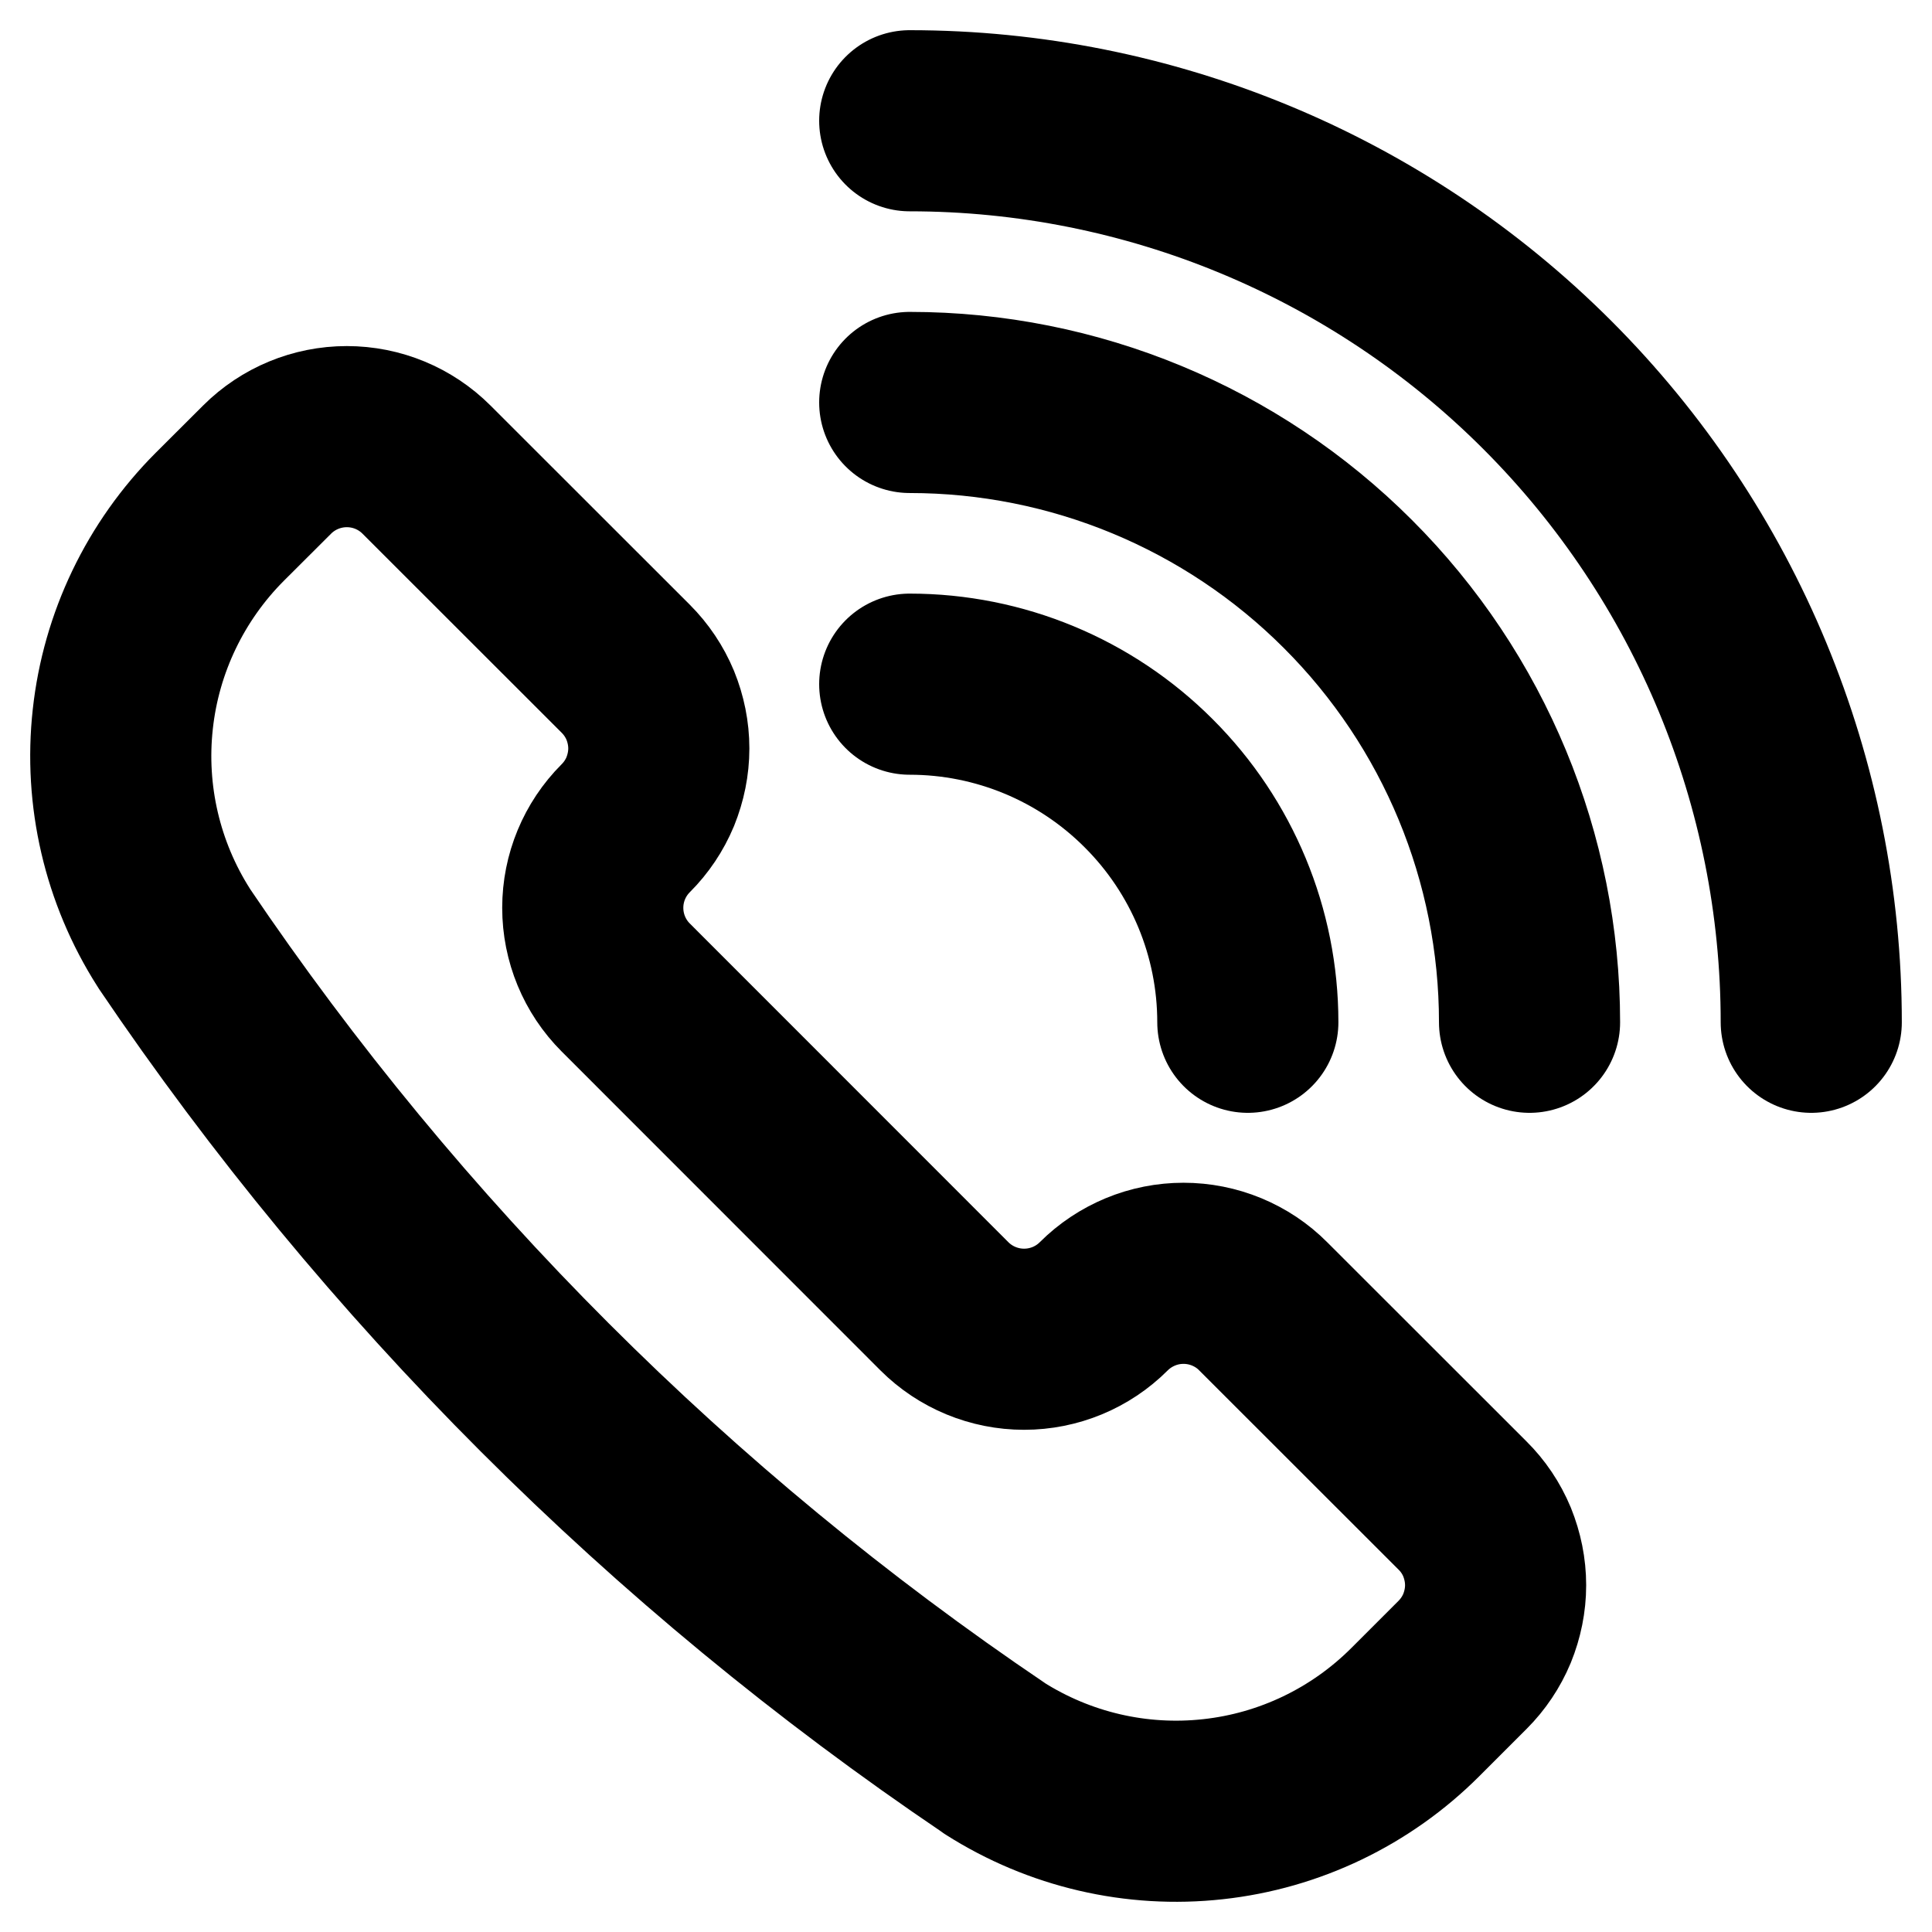
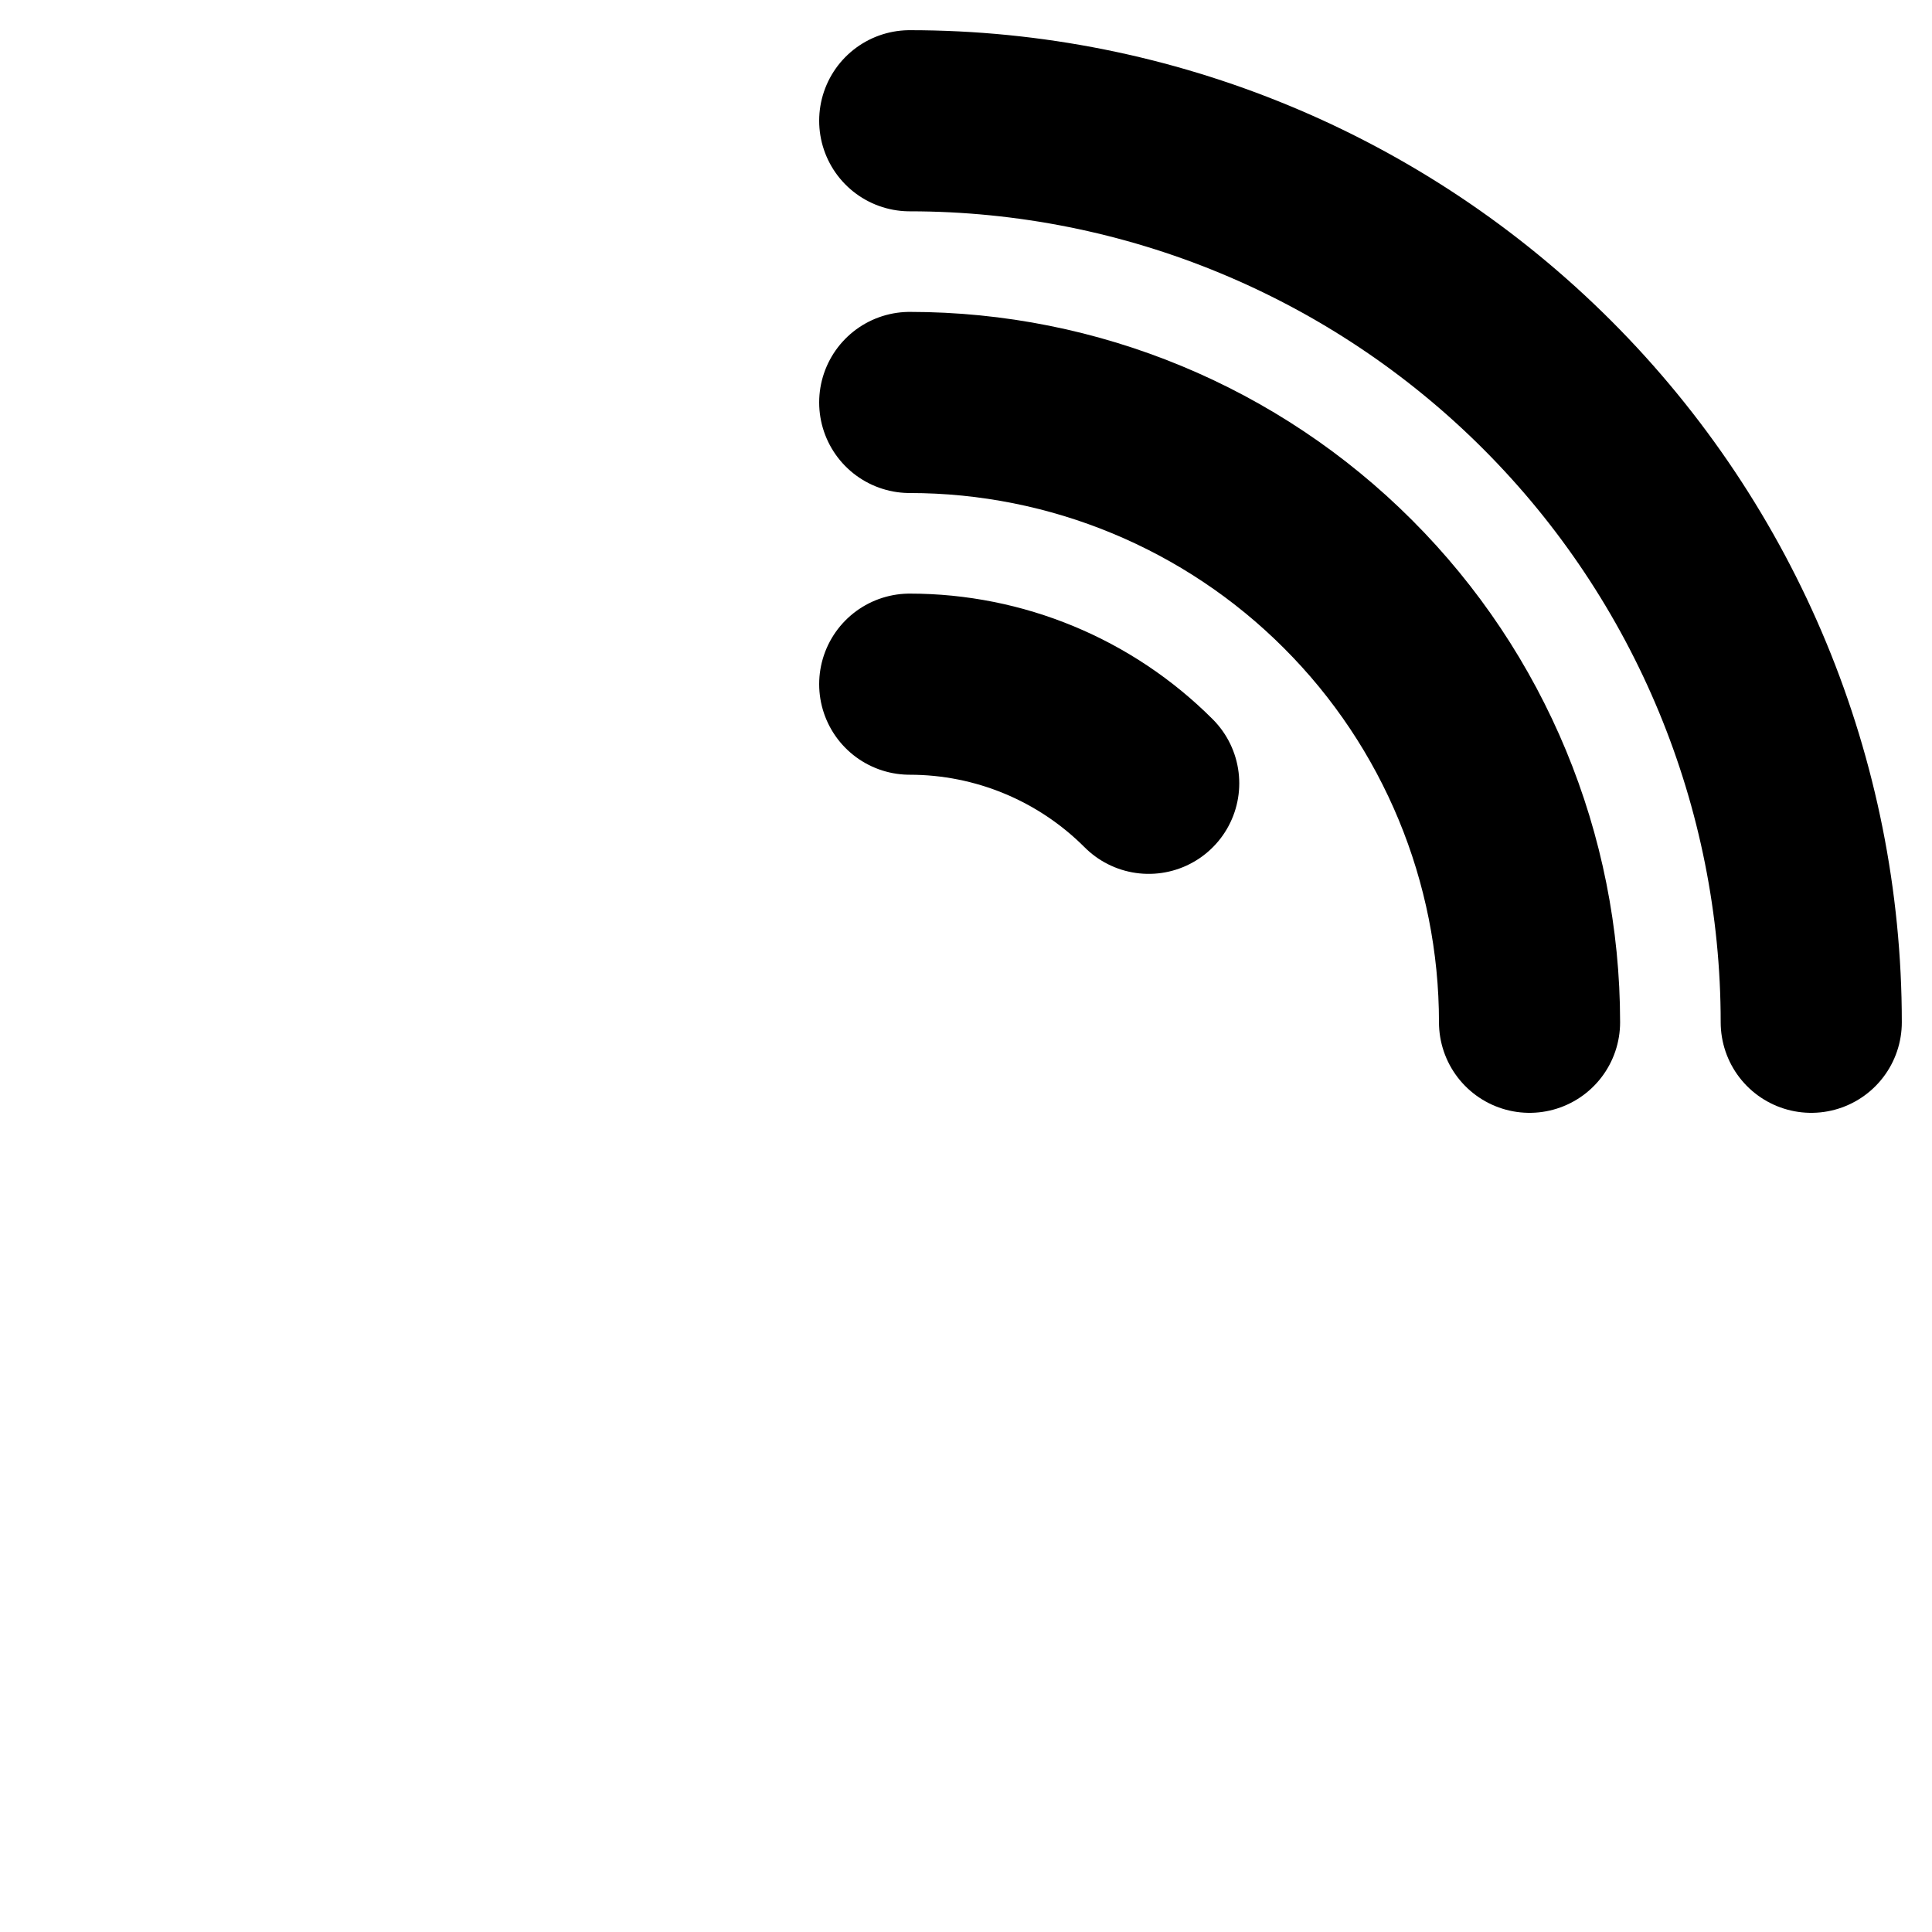
<svg xmlns="http://www.w3.org/2000/svg" width="16" height="16" viewBox="0 0 16 16" fill="none">
-   <path d="M8.23 14.557L8.236 14.562C8.774 14.904 9.412 15.053 10.046 14.983C10.679 14.914 11.27 14.63 11.721 14.179L12.112 13.788C12.199 13.701 12.268 13.598 12.315 13.485C12.361 13.372 12.386 13.25 12.386 13.128C12.386 13.005 12.361 12.884 12.315 12.77C12.268 12.657 12.199 12.554 12.112 12.468L10.461 10.818C10.375 10.731 10.272 10.663 10.159 10.616C10.045 10.569 9.924 10.545 9.801 10.545C9.679 10.545 9.557 10.569 9.444 10.616C9.331 10.663 9.228 10.731 9.141 10.818C8.966 10.993 8.729 11.091 8.481 11.091C8.234 11.091 7.996 10.993 7.821 10.818L5.182 8.178C5.007 8.003 4.909 7.766 4.909 7.518C4.909 7.271 5.007 7.034 5.182 6.859V6.859C5.269 6.772 5.338 6.669 5.385 6.556C5.431 6.442 5.456 6.321 5.456 6.198C5.456 6.076 5.431 5.954 5.385 5.841C5.338 5.728 5.269 5.625 5.182 5.538L3.532 3.889C3.357 3.714 3.12 3.616 2.872 3.616C2.625 3.616 2.387 3.714 2.212 3.889L1.82 4.28C1.37 4.731 1.086 5.322 1.017 5.955C0.947 6.589 1.096 7.227 1.438 7.764L1.442 7.771C3.25 10.446 5.555 12.75 8.23 14.557V14.557Z" stroke="black" stroke-width="1.5" stroke-linecap="round" stroke-linejoin="round" />
-   <path d="M7.534 5.666C8.276 5.666 8.988 5.961 9.513 6.487C10.039 7.012 10.334 7.724 10.334 8.466" stroke="black" stroke-width="1.5" stroke-linecap="round" stroke-linejoin="round" />
+   <path d="M7.534 5.666C8.276 5.666 8.988 5.961 9.513 6.487" stroke="black" stroke-width="1.5" stroke-linecap="round" stroke-linejoin="round" />
  <path d="M7.534 3.333C8.895 3.333 10.201 3.874 11.163 4.837C12.126 5.799 12.667 7.105 12.667 8.466" stroke="black" stroke-width="1.5" stroke-linecap="round" stroke-linejoin="round" />
  <path d="M7.534 1C9.514 1 11.413 1.787 12.813 3.187C14.213 4.587 15 6.486 15 8.466" stroke="black" stroke-width="1.5" stroke-linecap="round" stroke-linejoin="round" />
</svg>